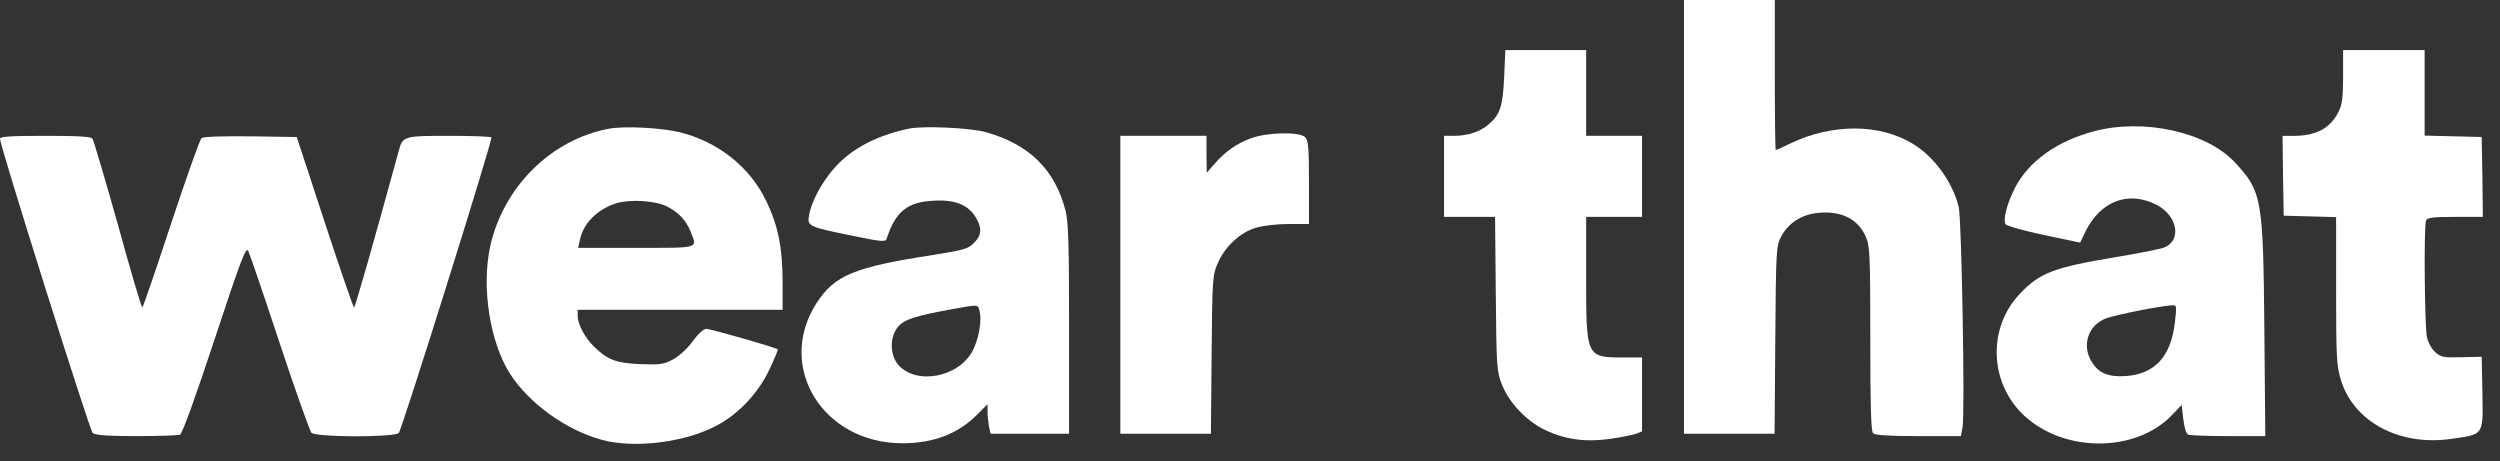
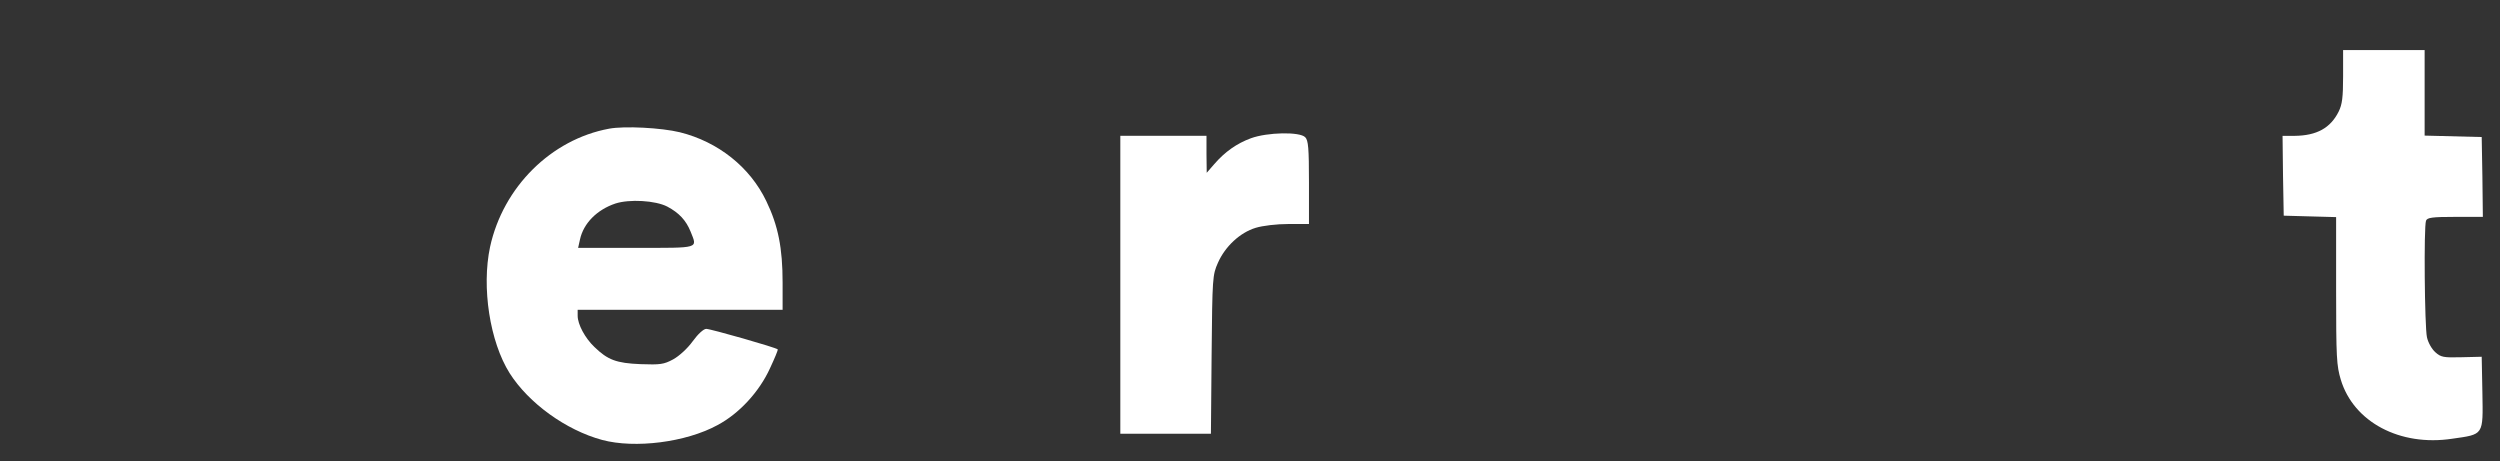
<svg xmlns="http://www.w3.org/2000/svg" width="141" height="26" viewBox="0 0 141 26" fill="none">
  <rect x="0" y="0" width="141" height="26" fill="#333333" stroke="none" />
-   <path d="M94.976 24.462H100.086L100.126 19.18C100.165 14.14 100.178 13.884 100.441 13.374C100.848 12.581 101.597 12.097 102.555 12.003C103.87 11.882 104.789 12.352 105.235 13.36C105.459 13.871 105.485 14.341 105.485 19.099C105.485 22.944 105.525 24.314 105.643 24.435C105.747 24.543 106.51 24.597 108.204 24.597H110.595L110.687 24.099C110.831 23.347 110.634 12.392 110.476 11.694C110.148 10.296 109.097 8.844 107.876 8.105C106.01 6.976 103.37 6.962 101.032 8.065C100.572 8.293 100.178 8.468 100.151 8.468C100.126 8.468 100.099 6.559 100.099 4.234V0H94.976V24.462Z" fill="white" />
-   <path d="M84.835 4.341C84.756 6.008 84.611 6.465 83.941 7.03C83.468 7.433 82.785 7.661 82.01 7.661H81.445V12.231H84.322L84.362 16.559C84.401 20.766 84.414 20.927 84.716 21.707C85.11 22.702 86.082 23.737 87.107 24.234C88.25 24.785 89.379 24.946 90.772 24.758C91.416 24.664 92.099 24.53 92.283 24.462L92.611 24.328V20.161H91.573C89.459 20.161 89.459 20.148 89.459 15.659V12.231H92.611V7.661H89.459V2.823H84.9L84.835 4.341Z" fill="white" />
  <path d="M132.151 4.301C132.151 5.498 132.099 5.887 131.902 6.291C131.442 7.218 130.668 7.648 129.419 7.662H128.736L128.762 9.906L128.802 12.164L131.757 12.245V16.385C131.757 20.175 131.784 20.619 132.02 21.412C132.742 23.804 135.357 25.189 138.299 24.745C140.099 24.49 140.047 24.57 140.007 22.151L139.968 20.121L138.838 20.148C137.813 20.175 137.668 20.148 137.353 19.866C137.156 19.691 136.946 19.328 136.88 19.019C136.749 18.428 136.697 12.783 136.828 12.447C136.894 12.272 137.17 12.232 138.47 12.232H140.033L140.007 9.974L139.968 7.729L136.749 7.648V2.823H132.151V4.301Z" fill="white" />
  <path d="M34.353 7.258C31.082 7.863 28.376 10.551 27.64 13.925C27.154 16.21 27.627 19.274 28.744 21.048C29.821 22.742 31.923 24.261 33.959 24.812C35.811 25.309 38.688 24.946 40.461 23.979C41.683 23.333 42.826 22.097 43.43 20.766C43.693 20.202 43.89 19.731 43.864 19.704C43.759 19.597 40.08 18.548 39.831 18.548C39.686 18.548 39.371 18.831 39.069 19.247C38.78 19.65 38.307 20.081 37.965 20.269C37.44 20.551 37.243 20.578 36.126 20.538C34.76 20.484 34.274 20.296 33.525 19.57C33 19.073 32.58 18.293 32.58 17.809V17.473H44.139V15.941C44.139 13.992 43.89 12.729 43.22 11.344C42.3 9.422 40.501 7.997 38.346 7.46C37.295 7.204 35.22 7.097 34.353 7.258ZM37.637 11.653C38.294 12.003 38.688 12.419 38.951 13.065C39.331 14.032 39.516 13.979 35.877 13.979H32.606L32.711 13.508C32.908 12.594 33.67 11.828 34.708 11.479C35.496 11.223 36.967 11.304 37.637 11.653Z" fill="white" />
-   <path d="M51.245 7.258C49.432 7.648 48.053 8.374 47.107 9.422C46.371 10.229 45.741 11.398 45.623 12.178C45.531 12.756 45.623 12.796 48.053 13.293C49.76 13.643 49.944 13.656 50.01 13.455C50.509 11.922 51.192 11.385 52.677 11.318C53.872 11.25 54.621 11.559 55.041 12.272C55.396 12.863 55.37 13.266 54.936 13.697C54.608 14.033 54.384 14.1 52.611 14.382C48.158 15.068 47.068 15.524 46.043 17.11C43.757 20.699 46.411 25 50.903 25C52.624 25 54.017 24.476 55.081 23.414L55.698 22.796V23.213C55.698 23.441 55.737 23.817 55.777 24.046L55.869 24.463H60.296V18.576C60.296 13.71 60.256 12.554 60.099 11.895C59.508 9.584 58.076 8.159 55.632 7.46C54.713 7.205 52.072 7.084 51.245 7.258ZM55.251 17.554C55.383 18.078 55.212 19.086 54.87 19.758C54.095 21.291 51.639 21.747 50.641 20.551C50.181 19.973 50.181 19.006 50.641 18.441C50.995 18.011 51.639 17.809 53.793 17.42C55.212 17.164 55.159 17.164 55.251 17.554Z" fill="white" />
-   <path d="M118.095 7.406C116.019 7.957 114.43 9.086 113.654 10.578C113.194 11.465 112.958 12.393 113.115 12.648C113.168 12.742 114.14 13.011 115.27 13.253L117.319 13.683L117.622 13.051C118.489 11.318 120.065 10.74 121.641 11.559C122.81 12.164 123.06 13.549 122.075 13.952C121.878 14.046 120.603 14.288 119.25 14.516C115.848 15.081 115.034 15.39 113.93 16.559C112.078 18.495 112.196 21.627 114.179 23.455C116.439 25.538 120.42 25.524 122.455 23.455L123.046 22.836L123.139 23.643C123.204 24.167 123.296 24.463 123.428 24.516C123.546 24.557 124.558 24.597 125.7 24.597H127.763L127.71 18.643C127.644 11.21 127.578 10.807 126.068 9.18C124.479 7.447 120.905 6.654 118.095 7.406ZM122.666 18.172C122.442 20.108 121.536 21.102 119.881 21.21C118.896 21.277 118.344 21.035 117.962 20.39C117.398 19.463 117.779 18.334 118.777 17.957C119.302 17.756 121.891 17.245 122.508 17.218C122.77 17.205 122.77 17.245 122.666 18.172Z" fill="white" />
  <path d="M70.555 7.796C69.754 8.091 69.084 8.562 68.48 9.261L68.059 9.745L68.046 8.696V7.661H63.186V24.462H68.296L68.335 19.986C68.375 15.632 68.388 15.511 68.69 14.825C69.097 13.898 69.938 13.118 70.818 12.85C71.212 12.729 72 12.634 72.67 12.634H73.826V10.296C73.826 8.347 73.787 7.917 73.616 7.742C73.314 7.419 71.475 7.46 70.555 7.796Z" fill="white" />
-   <path d="M0 7.823C0 8.239 5.057 24.274 5.228 24.422C5.373 24.543 6.082 24.597 7.698 24.597C8.946 24.597 10.049 24.556 10.154 24.516C10.273 24.476 11.034 22.379 12.098 19.153C13.622 14.543 13.872 13.898 14.003 14.153C14.082 14.314 14.883 16.653 15.764 19.328C16.657 22.016 17.471 24.301 17.563 24.409C17.826 24.664 22.174 24.677 22.489 24.422C22.647 24.301 27.718 8.132 27.718 7.755C27.718 7.702 26.654 7.661 25.366 7.661C22.765 7.661 22.713 7.675 22.489 8.508C21.057 13.736 20.033 17.339 19.967 17.339C19.928 17.339 19.179 15.175 18.312 12.527L16.736 7.728L14.135 7.688C12.466 7.675 11.468 7.702 11.363 7.796C11.271 7.876 10.496 10.054 9.642 12.634C8.788 15.229 8.066 17.339 8.026 17.339C7.974 17.339 7.356 15.242 6.647 12.661C5.924 10.094 5.281 7.917 5.215 7.823C5.123 7.702 4.427 7.661 2.548 7.661C0.591 7.661 0 7.702 0 7.823Z" fill="white" />
</svg>